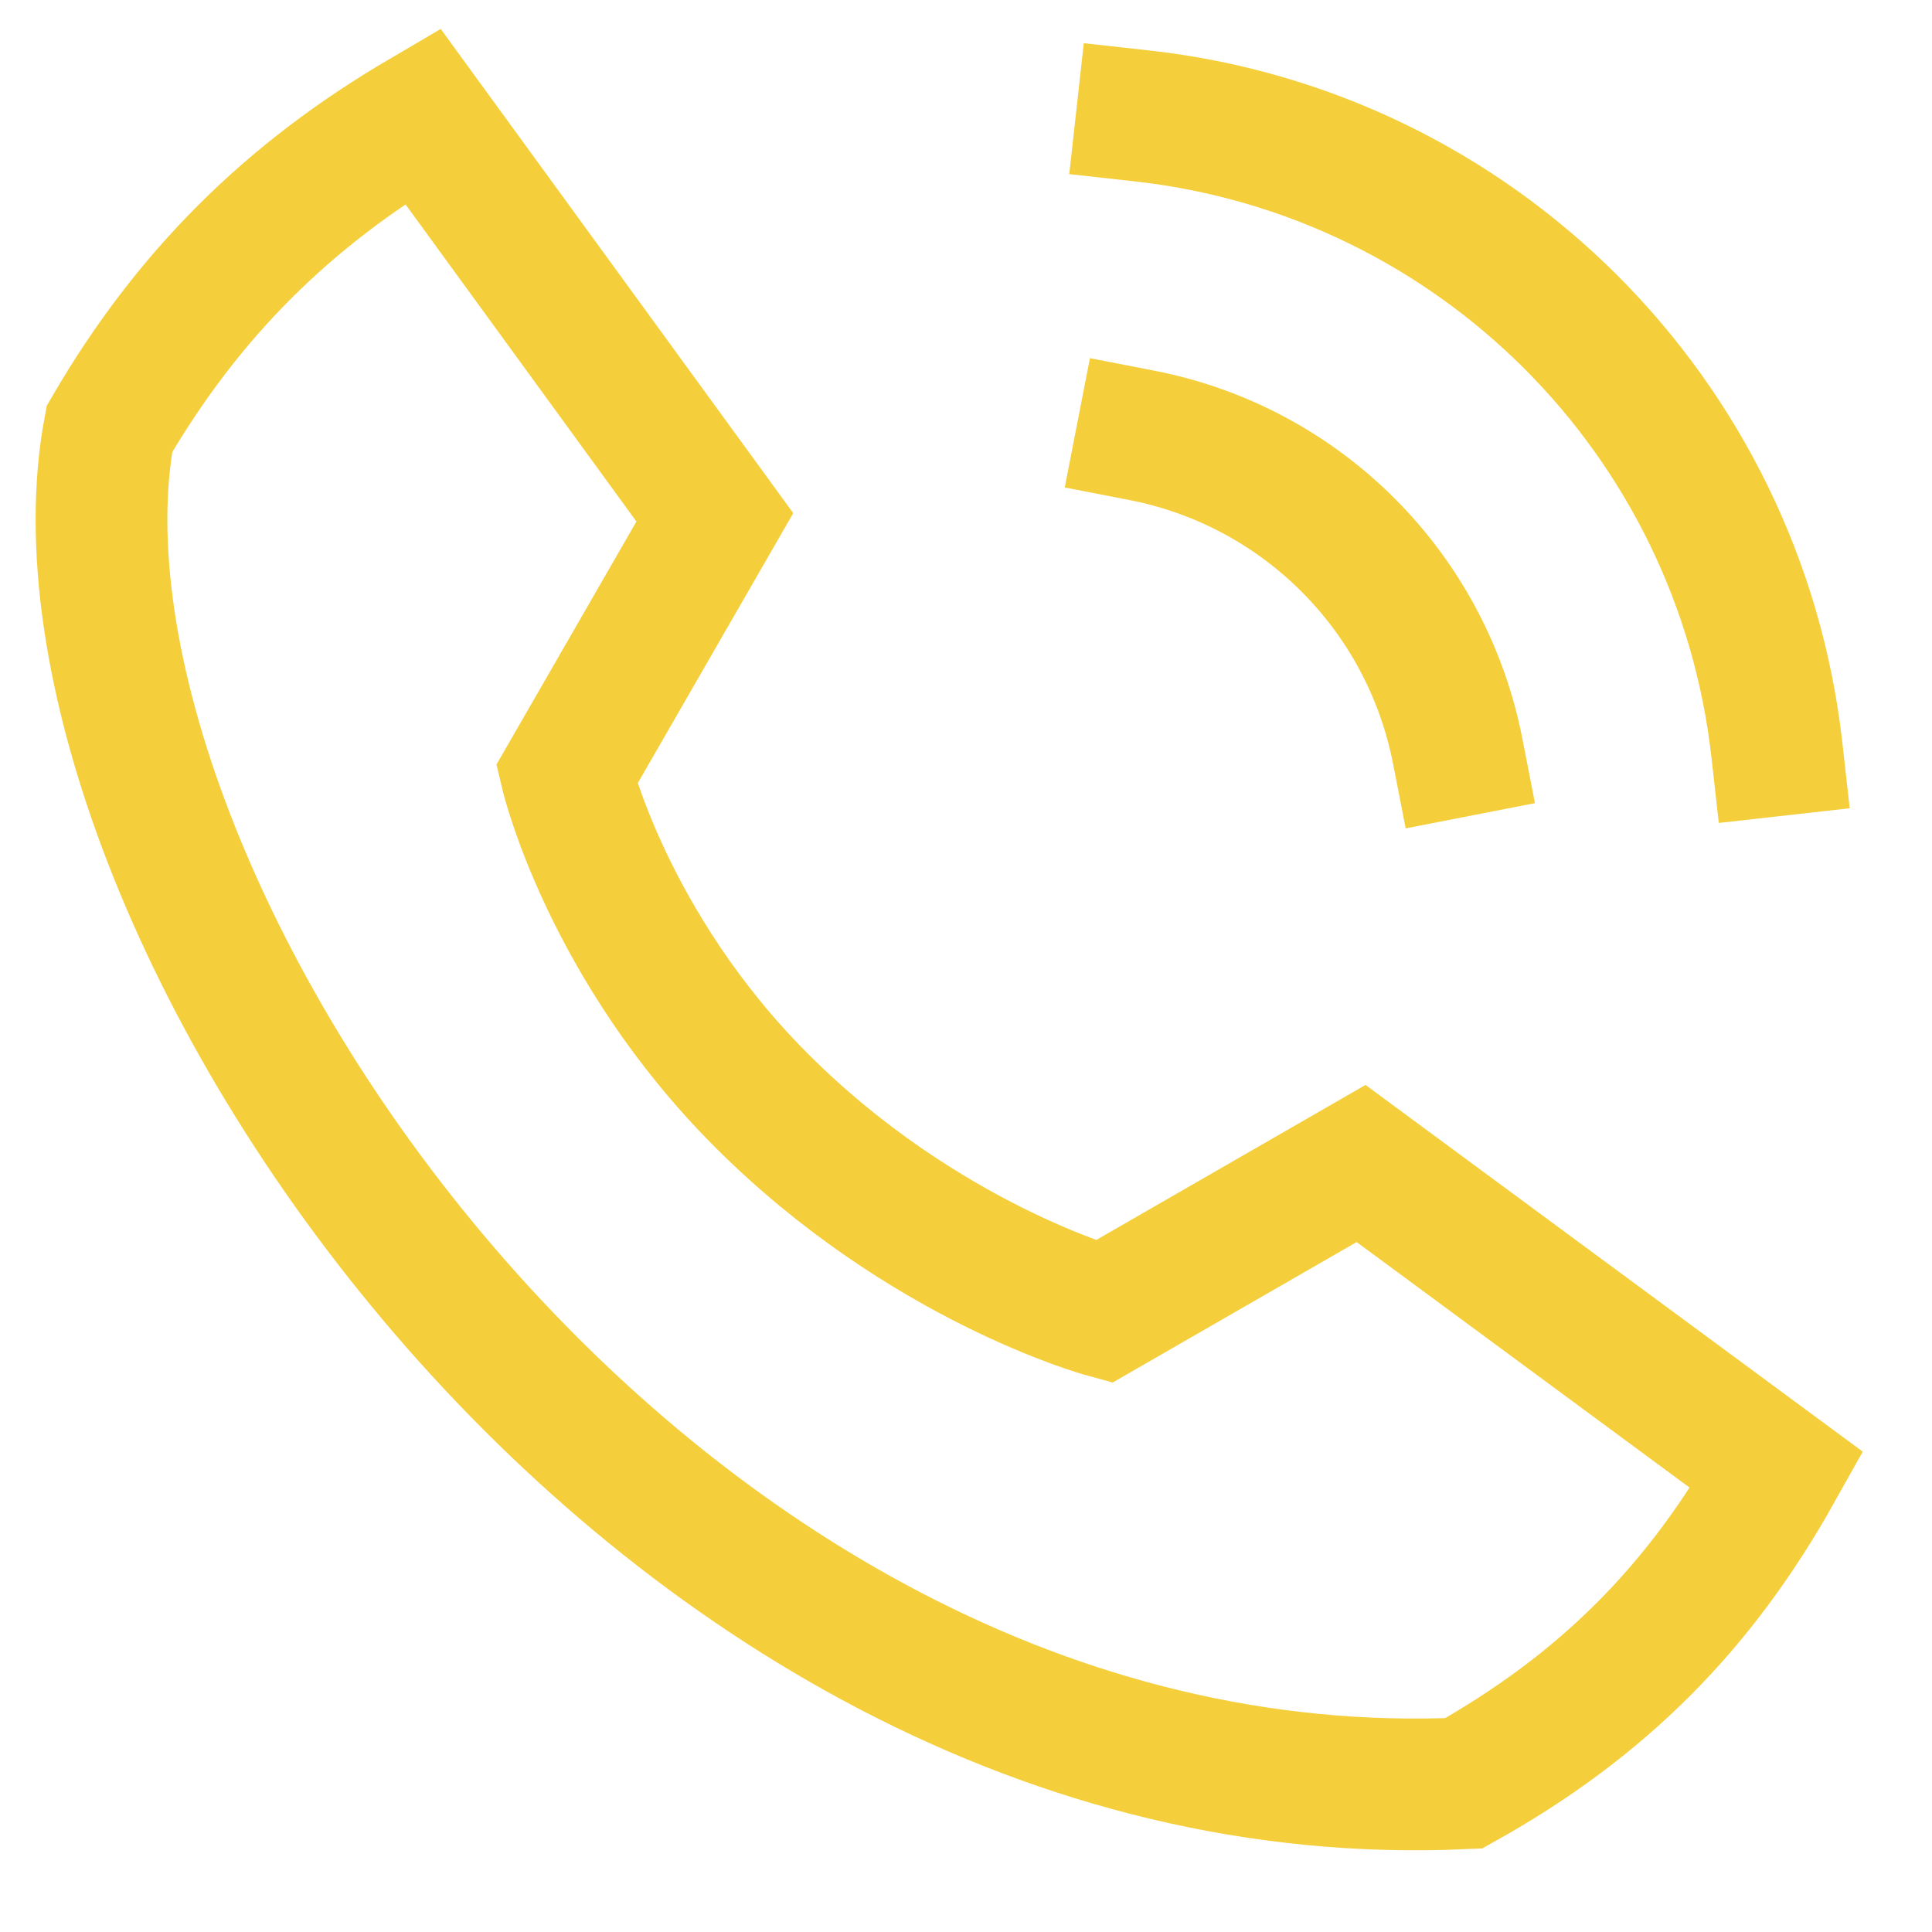
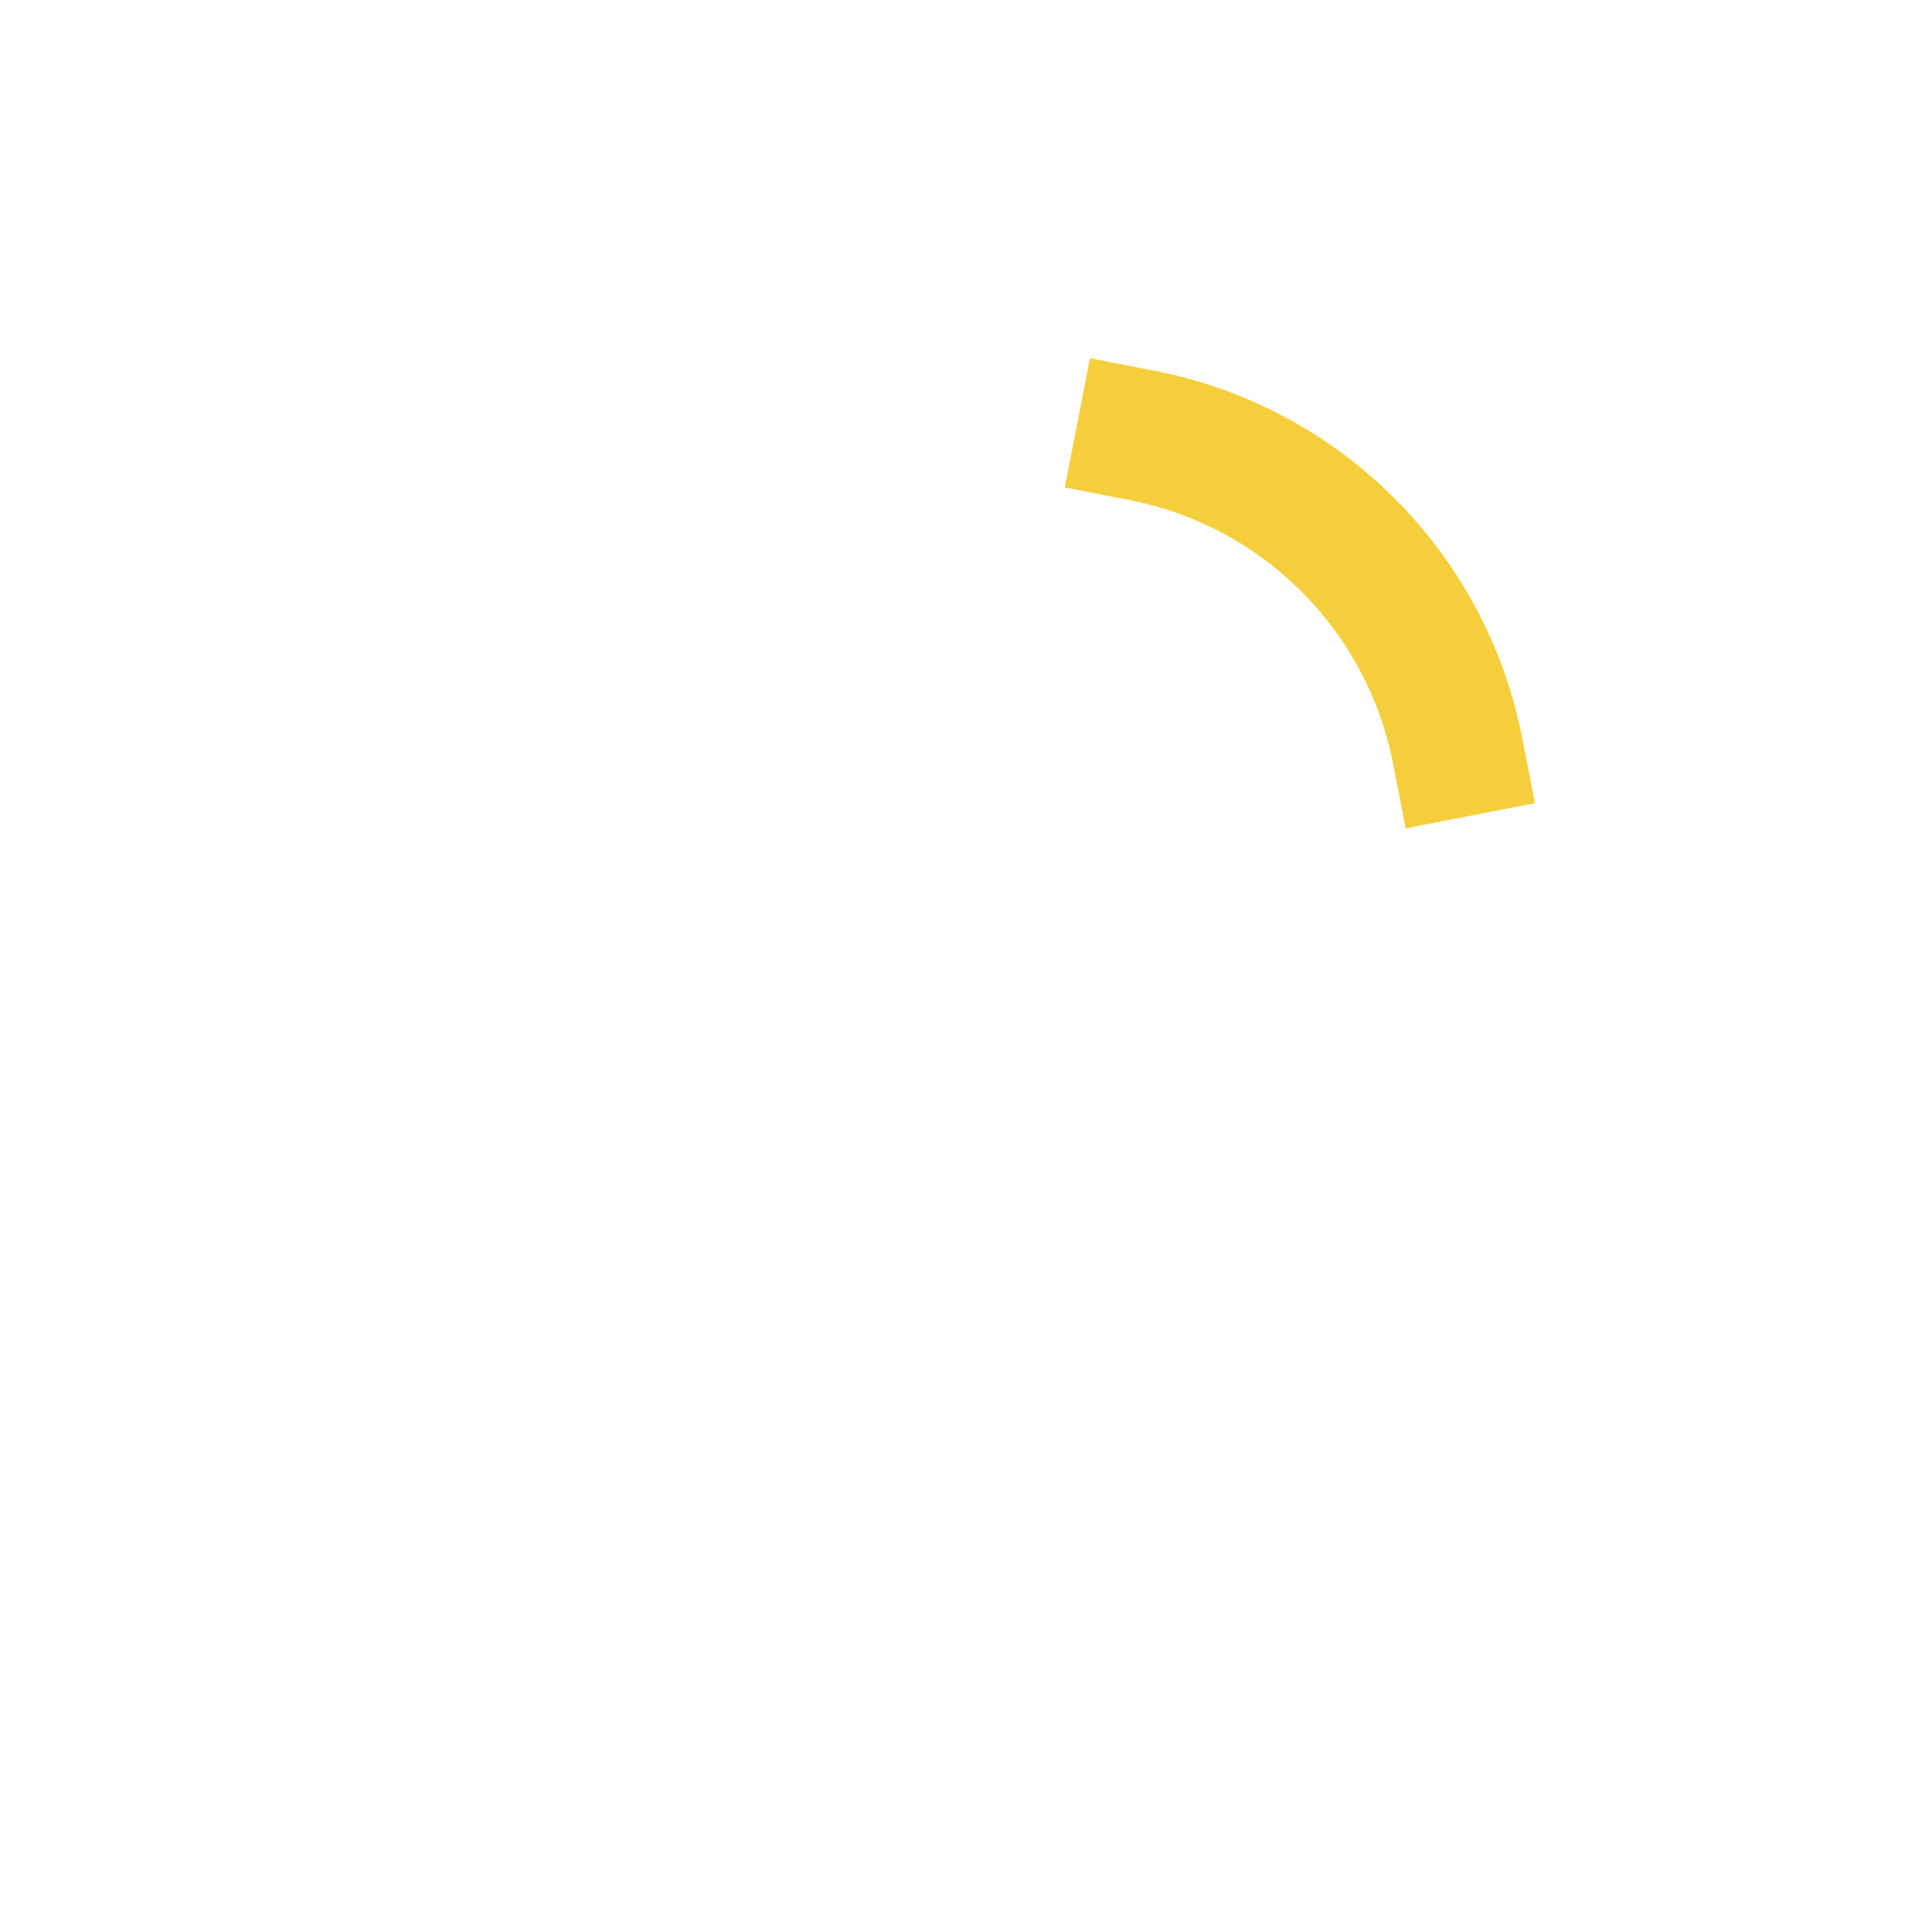
<svg xmlns="http://www.w3.org/2000/svg" width="22" height="22" viewBox="0 0 22 22" fill="none">
-   <path d="M13.004 1.32C16.805 1.742 19.808 4.741 20.234 8.542" stroke="#F5CF3B" stroke-width="1.5" stroke-linecap="square" stroke-linejoin="round" />
  <path d="M13.004 4.958C14.823 5.312 16.244 6.734 16.599 8.553" stroke="#F5CF3B" stroke-width="1.5" stroke-linecap="square" stroke-linejoin="round" />
-   <path d="M16.668 20.307C7.272 20.737 0.274 10.083 1.246 4.885C2.139 3.352 3.282 2.217 4.812 1.32L8.14 5.891L6.452 8.822C6.452 8.822 6.918 10.779 8.673 12.533C10.514 14.374 12.567 14.937 12.567 14.937L15.499 13.249L20.234 16.741C19.353 18.315 18.242 19.426 16.668 20.307Z" stroke="#F5CF3B" stroke-width="1.5" stroke-linecap="square" />
</svg>